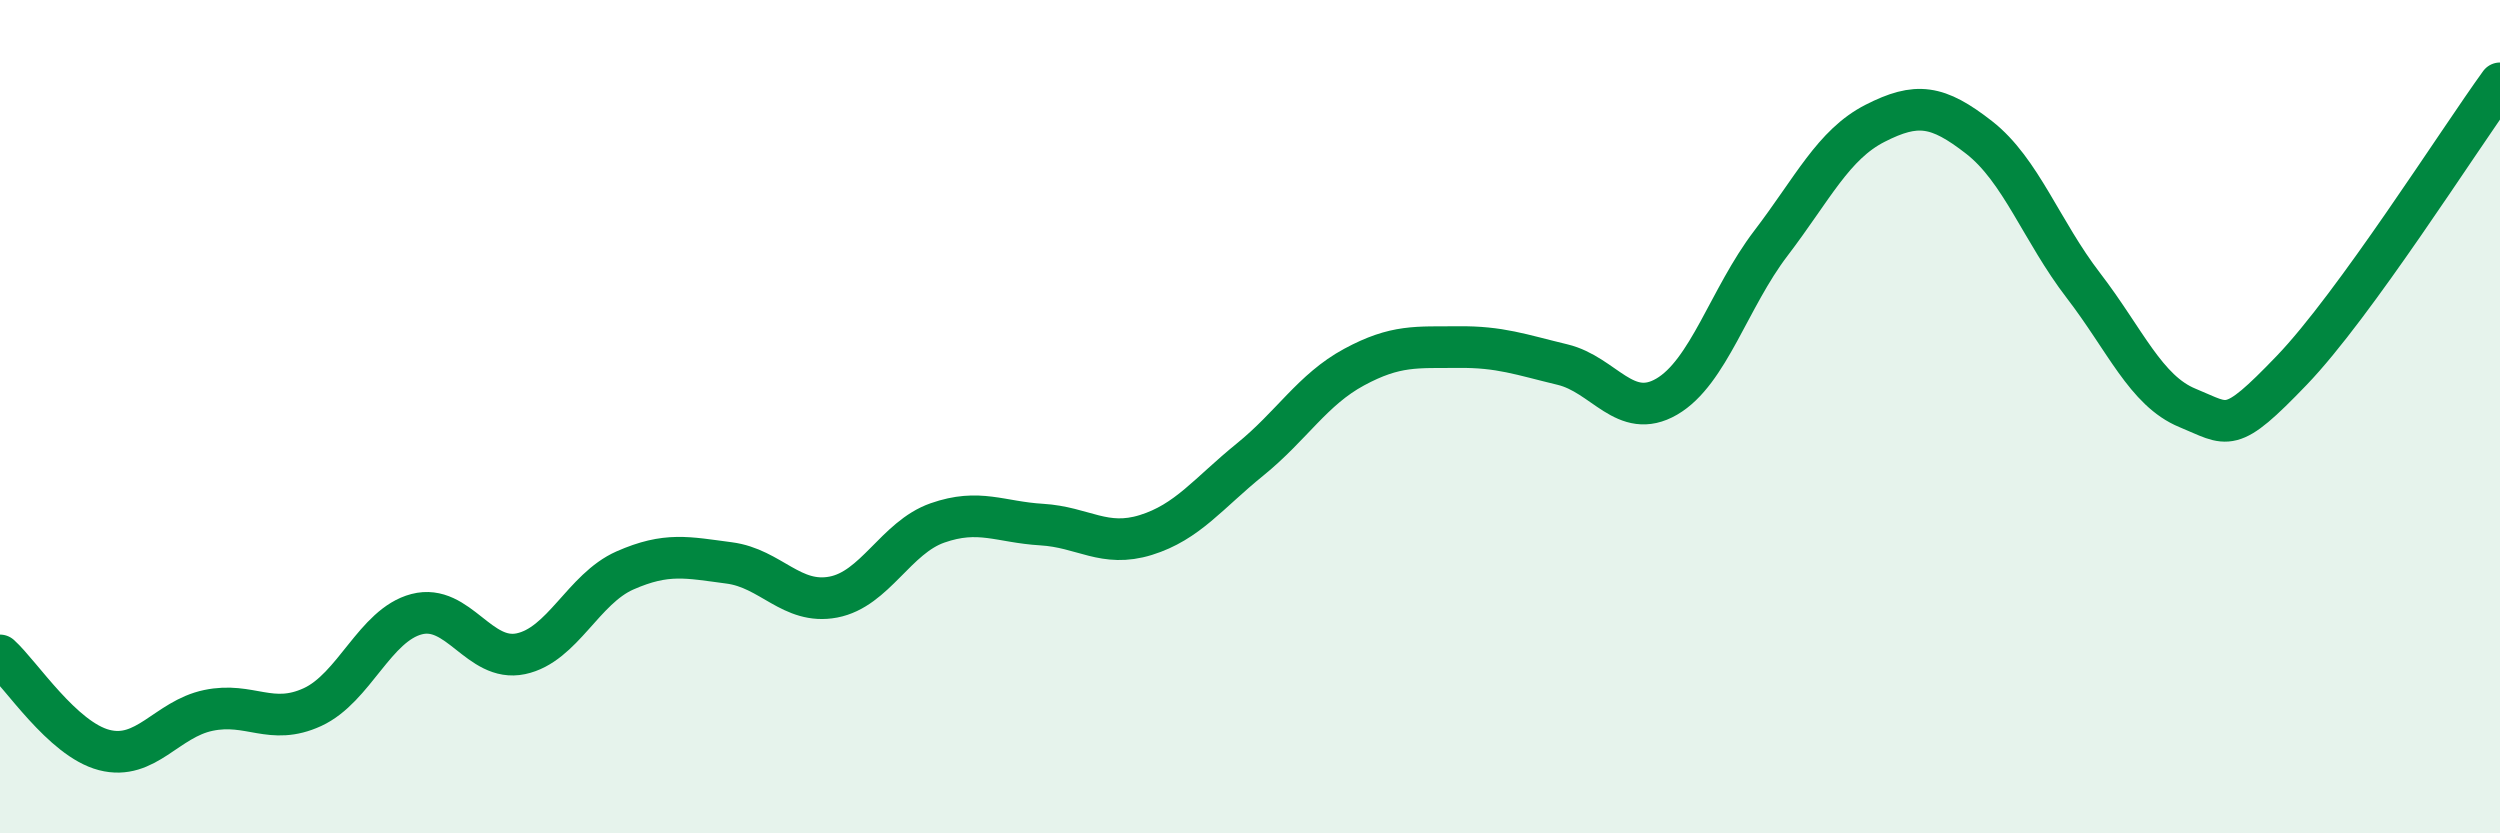
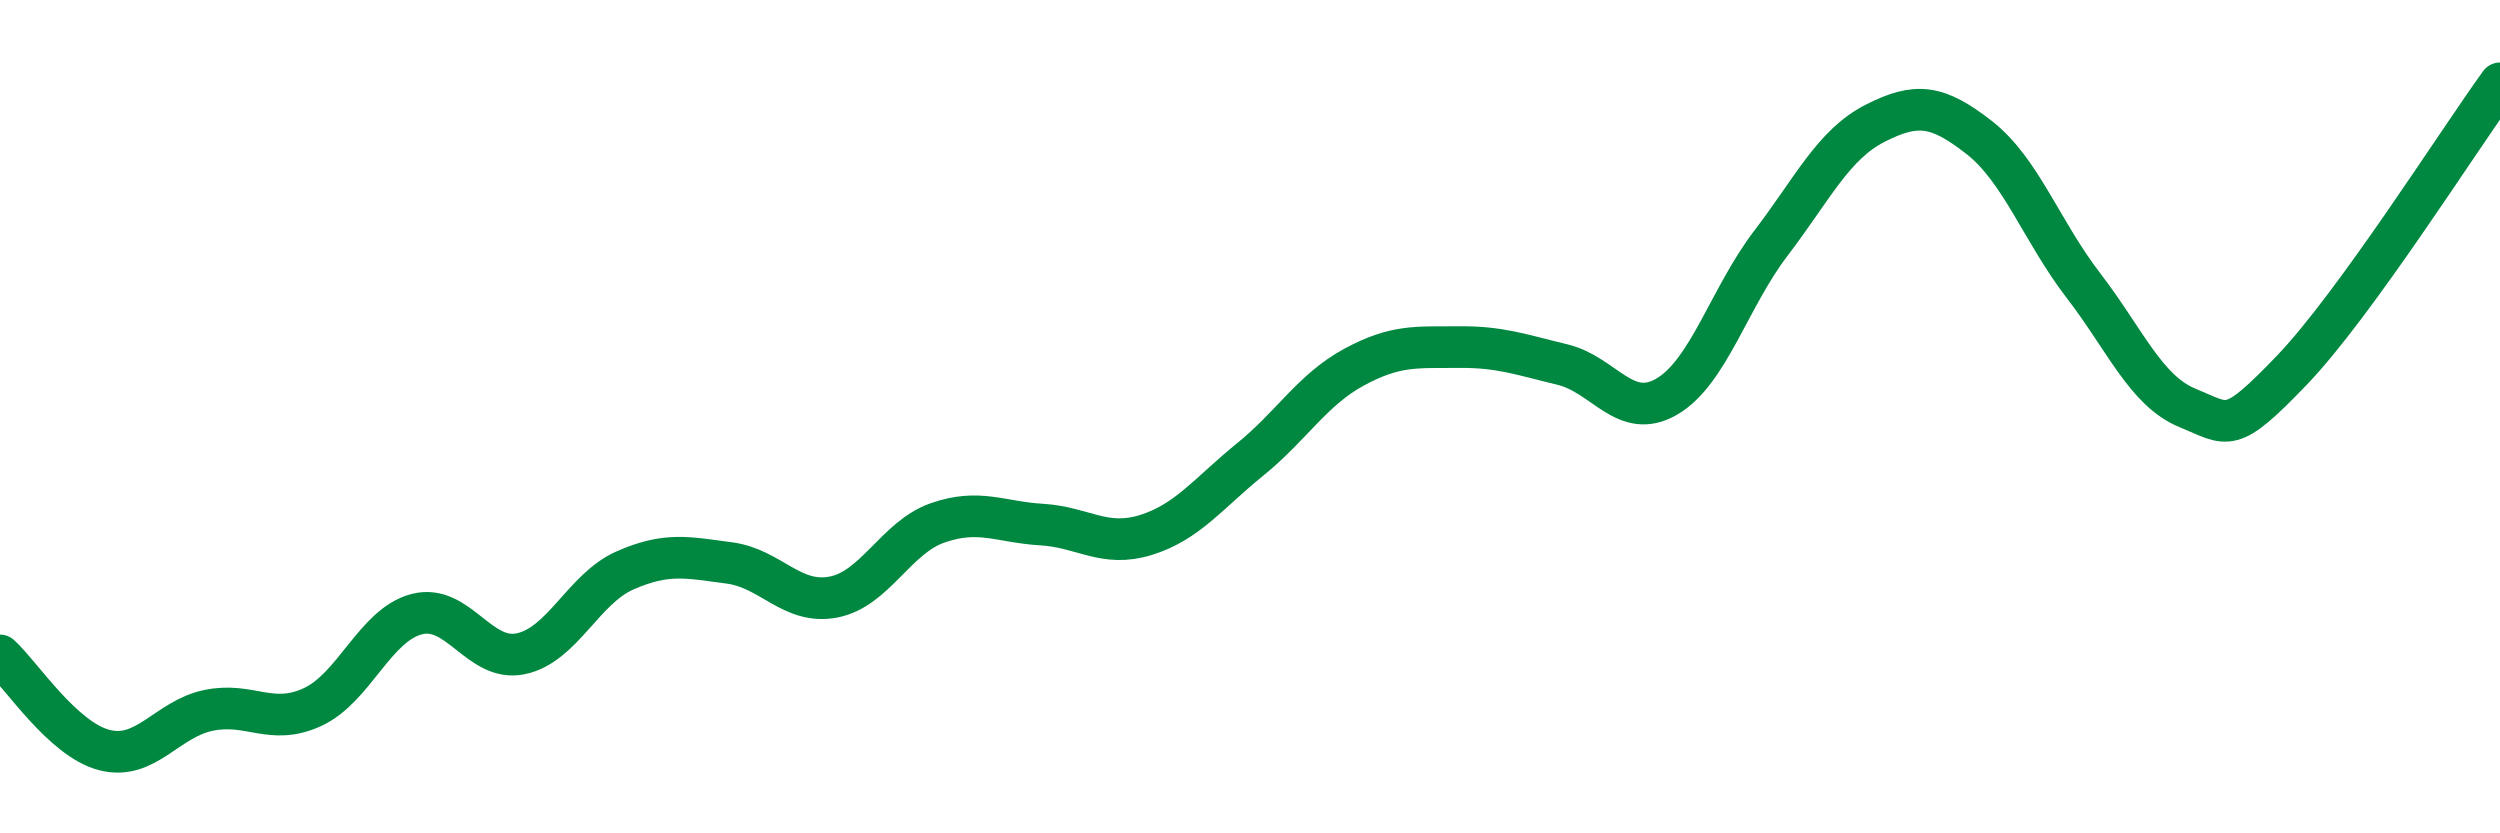
<svg xmlns="http://www.w3.org/2000/svg" width="60" height="20" viewBox="0 0 60 20">
-   <path d="M 0,15.73 C 0.5,16.18 1.5,17.74 2.5,18 C 3.5,18.26 4,17.26 5,17.05 C 6,16.84 6.5,17.43 7.5,16.97 C 8.5,16.51 9,15 10,14.74 C 11,14.48 11.5,15.9 12.5,15.69 C 13.5,15.48 14,14.13 15,13.69 C 16,13.25 16.5,13.38 17.5,13.51 C 18.5,13.64 19,14.52 20,14.33 C 21,14.14 21.5,12.9 22.5,12.55 C 23.5,12.2 24,12.53 25,12.59 C 26,12.65 26.5,13.15 27.5,12.84 C 28.5,12.53 29,11.84 30,11.03 C 31,10.22 31.5,9.35 32.5,8.81 C 33.5,8.27 34,8.34 35,8.33 C 36,8.32 36.5,8.51 37.5,8.75 C 38.5,8.99 39,10.1 40,9.52 C 41,8.94 41.5,7.15 42.5,5.84 C 43.5,4.53 44,3.47 45,2.96 C 46,2.45 46.5,2.52 47.5,3.3 C 48.5,4.08 49,5.55 50,6.85 C 51,8.15 51.5,9.38 52.5,9.79 C 53.5,10.2 53.5,10.45 55,8.89 C 56.5,7.33 59,3.38 60,2L60 20L0 20Z" fill="#008740" opacity="0.1" stroke-linecap="round" stroke-linejoin="round" />
  <path d="M 0,15.73 C 0.5,16.18 1.5,17.74 2.5,18 C 3.5,18.26 4,17.26 5,17.05 C 6,16.84 6.5,17.43 7.5,16.97 C 8.5,16.51 9,15 10,14.74 C 11,14.48 11.5,15.9 12.5,15.69 C 13.5,15.48 14,14.13 15,13.69 C 16,13.25 16.5,13.38 17.5,13.51 C 18.5,13.64 19,14.52 20,14.33 C 21,14.14 21.5,12.9 22.5,12.55 C 23.5,12.2 24,12.53 25,12.59 C 26,12.65 26.5,13.15 27.5,12.84 C 28.5,12.53 29,11.84 30,11.03 C 31,10.22 31.5,9.35 32.5,8.81 C 33.5,8.27 34,8.34 35,8.33 C 36,8.32 36.5,8.51 37.5,8.75 C 38.5,8.99 39,10.1 40,9.52 C 41,8.94 41.5,7.15 42.5,5.84 C 43.5,4.53 44,3.47 45,2.96 C 46,2.45 46.5,2.52 47.5,3.3 C 48.5,4.08 49,5.55 50,6.85 C 51,8.15 51.5,9.38 52.5,9.79 C 53.5,10.2 53.5,10.45 55,8.89 C 56.5,7.33 59,3.38 60,2" stroke="#008740" stroke-width="1" fill="none" stroke-linecap="round" stroke-linejoin="round" />
</svg>